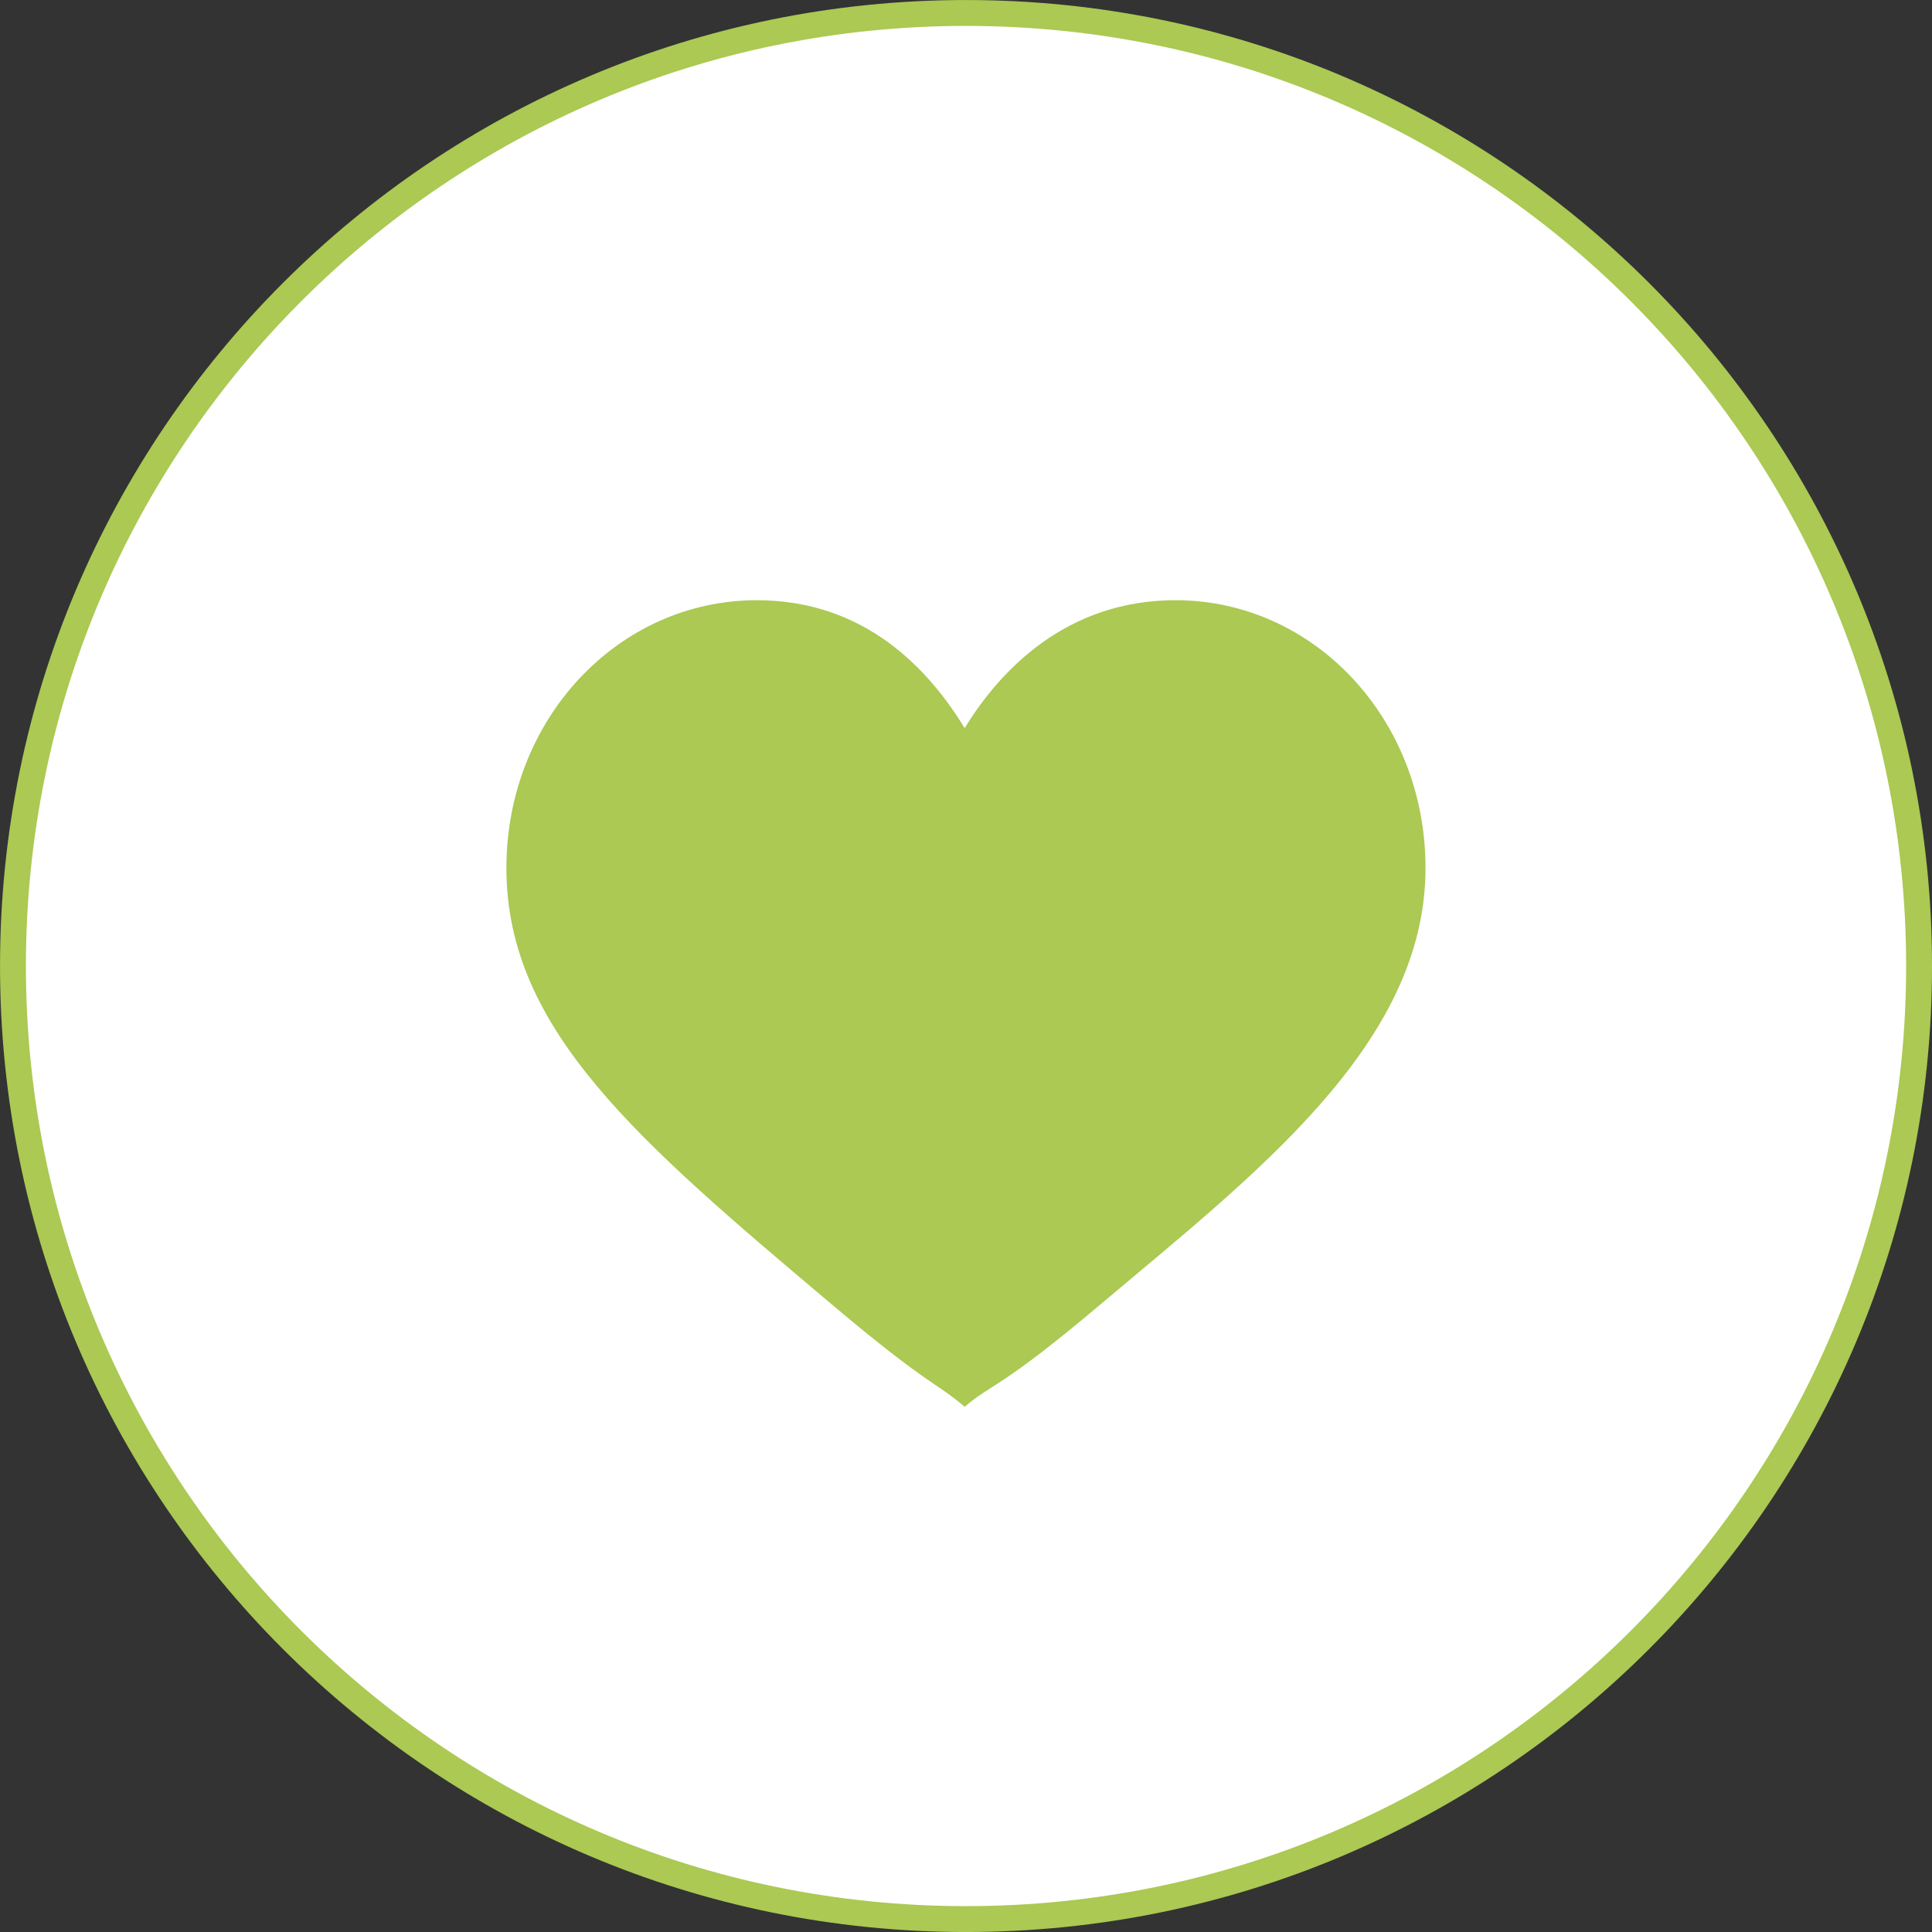
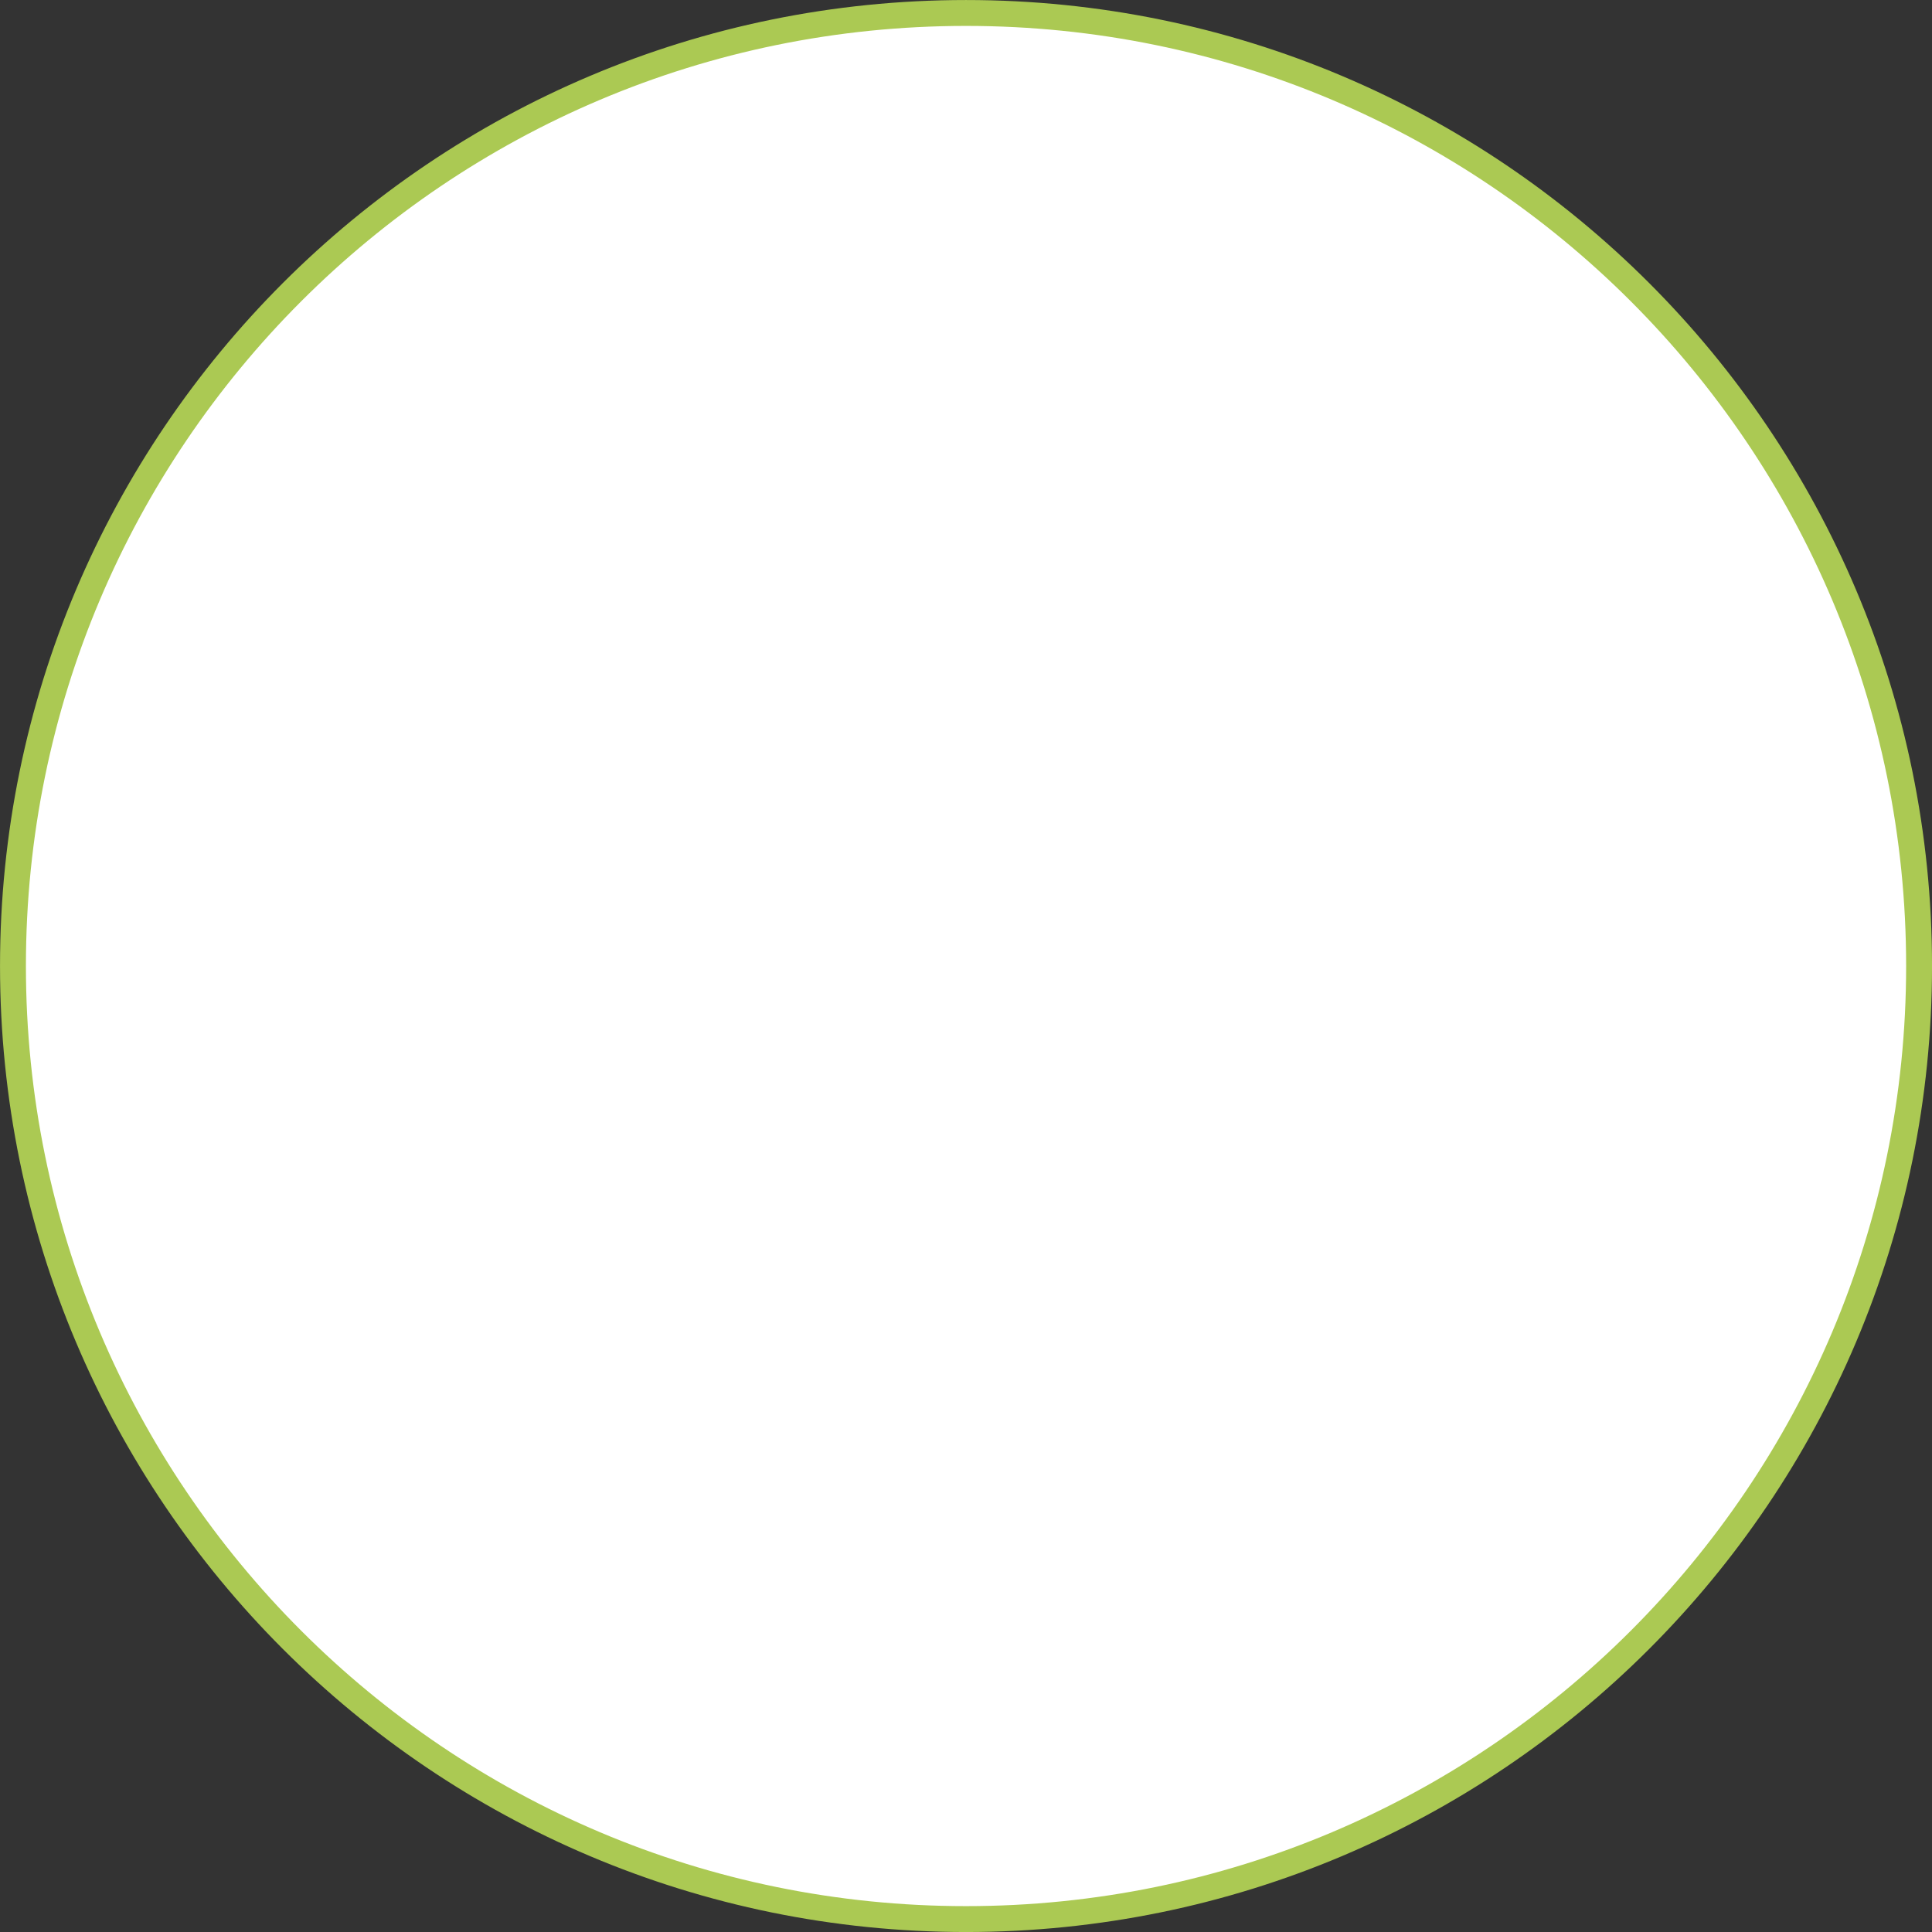
<svg xmlns="http://www.w3.org/2000/svg" width="45" height="45" viewBox="0 0 45 45" fill="none">
  <rect x="0" y="0" width="45" height="45" fill="#333333" stroke="none" />
  <path d="M44.699 22.5C44.699 34.76 34.76 44.699 22.5 44.699C10.24 44.699 0.302 34.76 0.302 22.5C0.302 10.24 10.24 0.302 22.5 0.302C34.76 0.302 44.699 10.24 44.699 22.5Z" fill="white" stroke="#ABC953" stroke-width="0.603" />
-   <path d="M22.469 16.96C21.641 15.601 20.157 13.98 17.628 13.98C14.396 13.98 11.795 16.753 11.795 20.217C11.795 23.987 14.862 26.576 19.402 30.406C21.652 32.301 21.791 32.185 22.469 32.767C23.116 32.212 23.274 32.371 25.606 30.404C29.213 27.361 33.203 24.334 33.203 20.217C33.203 16.753 30.611 13.98 27.379 13.98C24.85 13.98 23.298 15.601 22.469 16.96Z" fill="#ABC953" />
</svg>